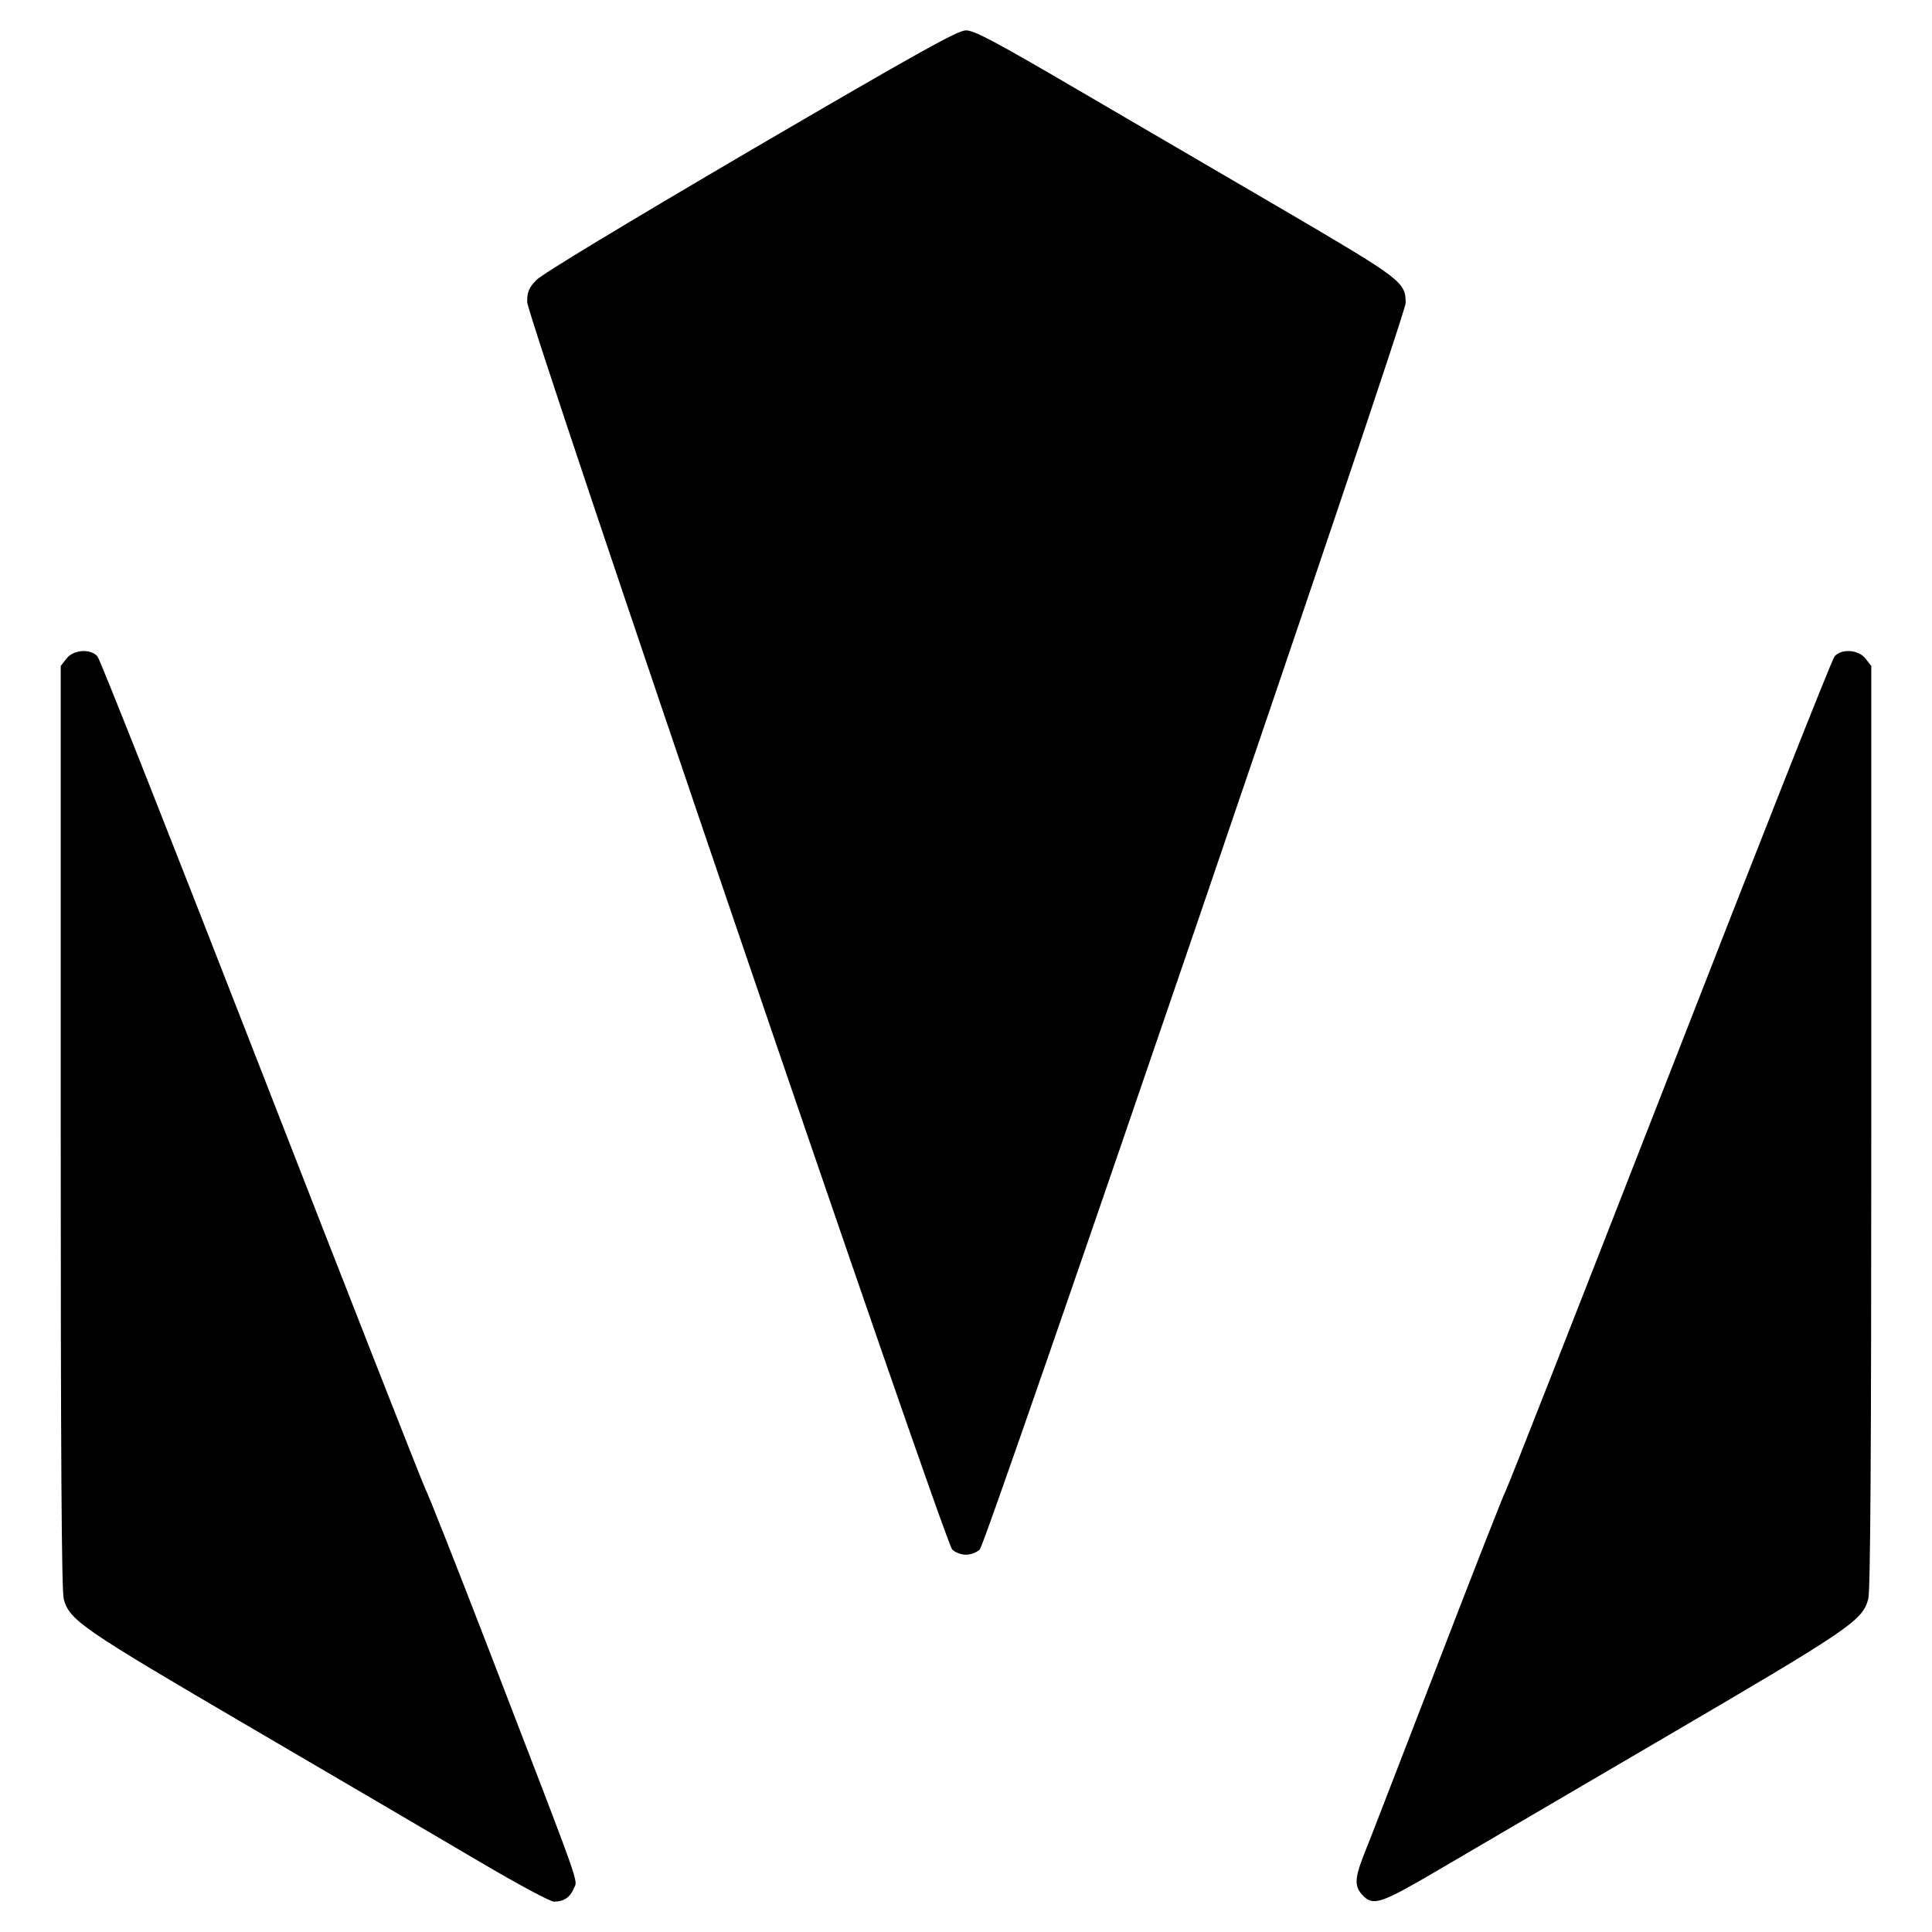
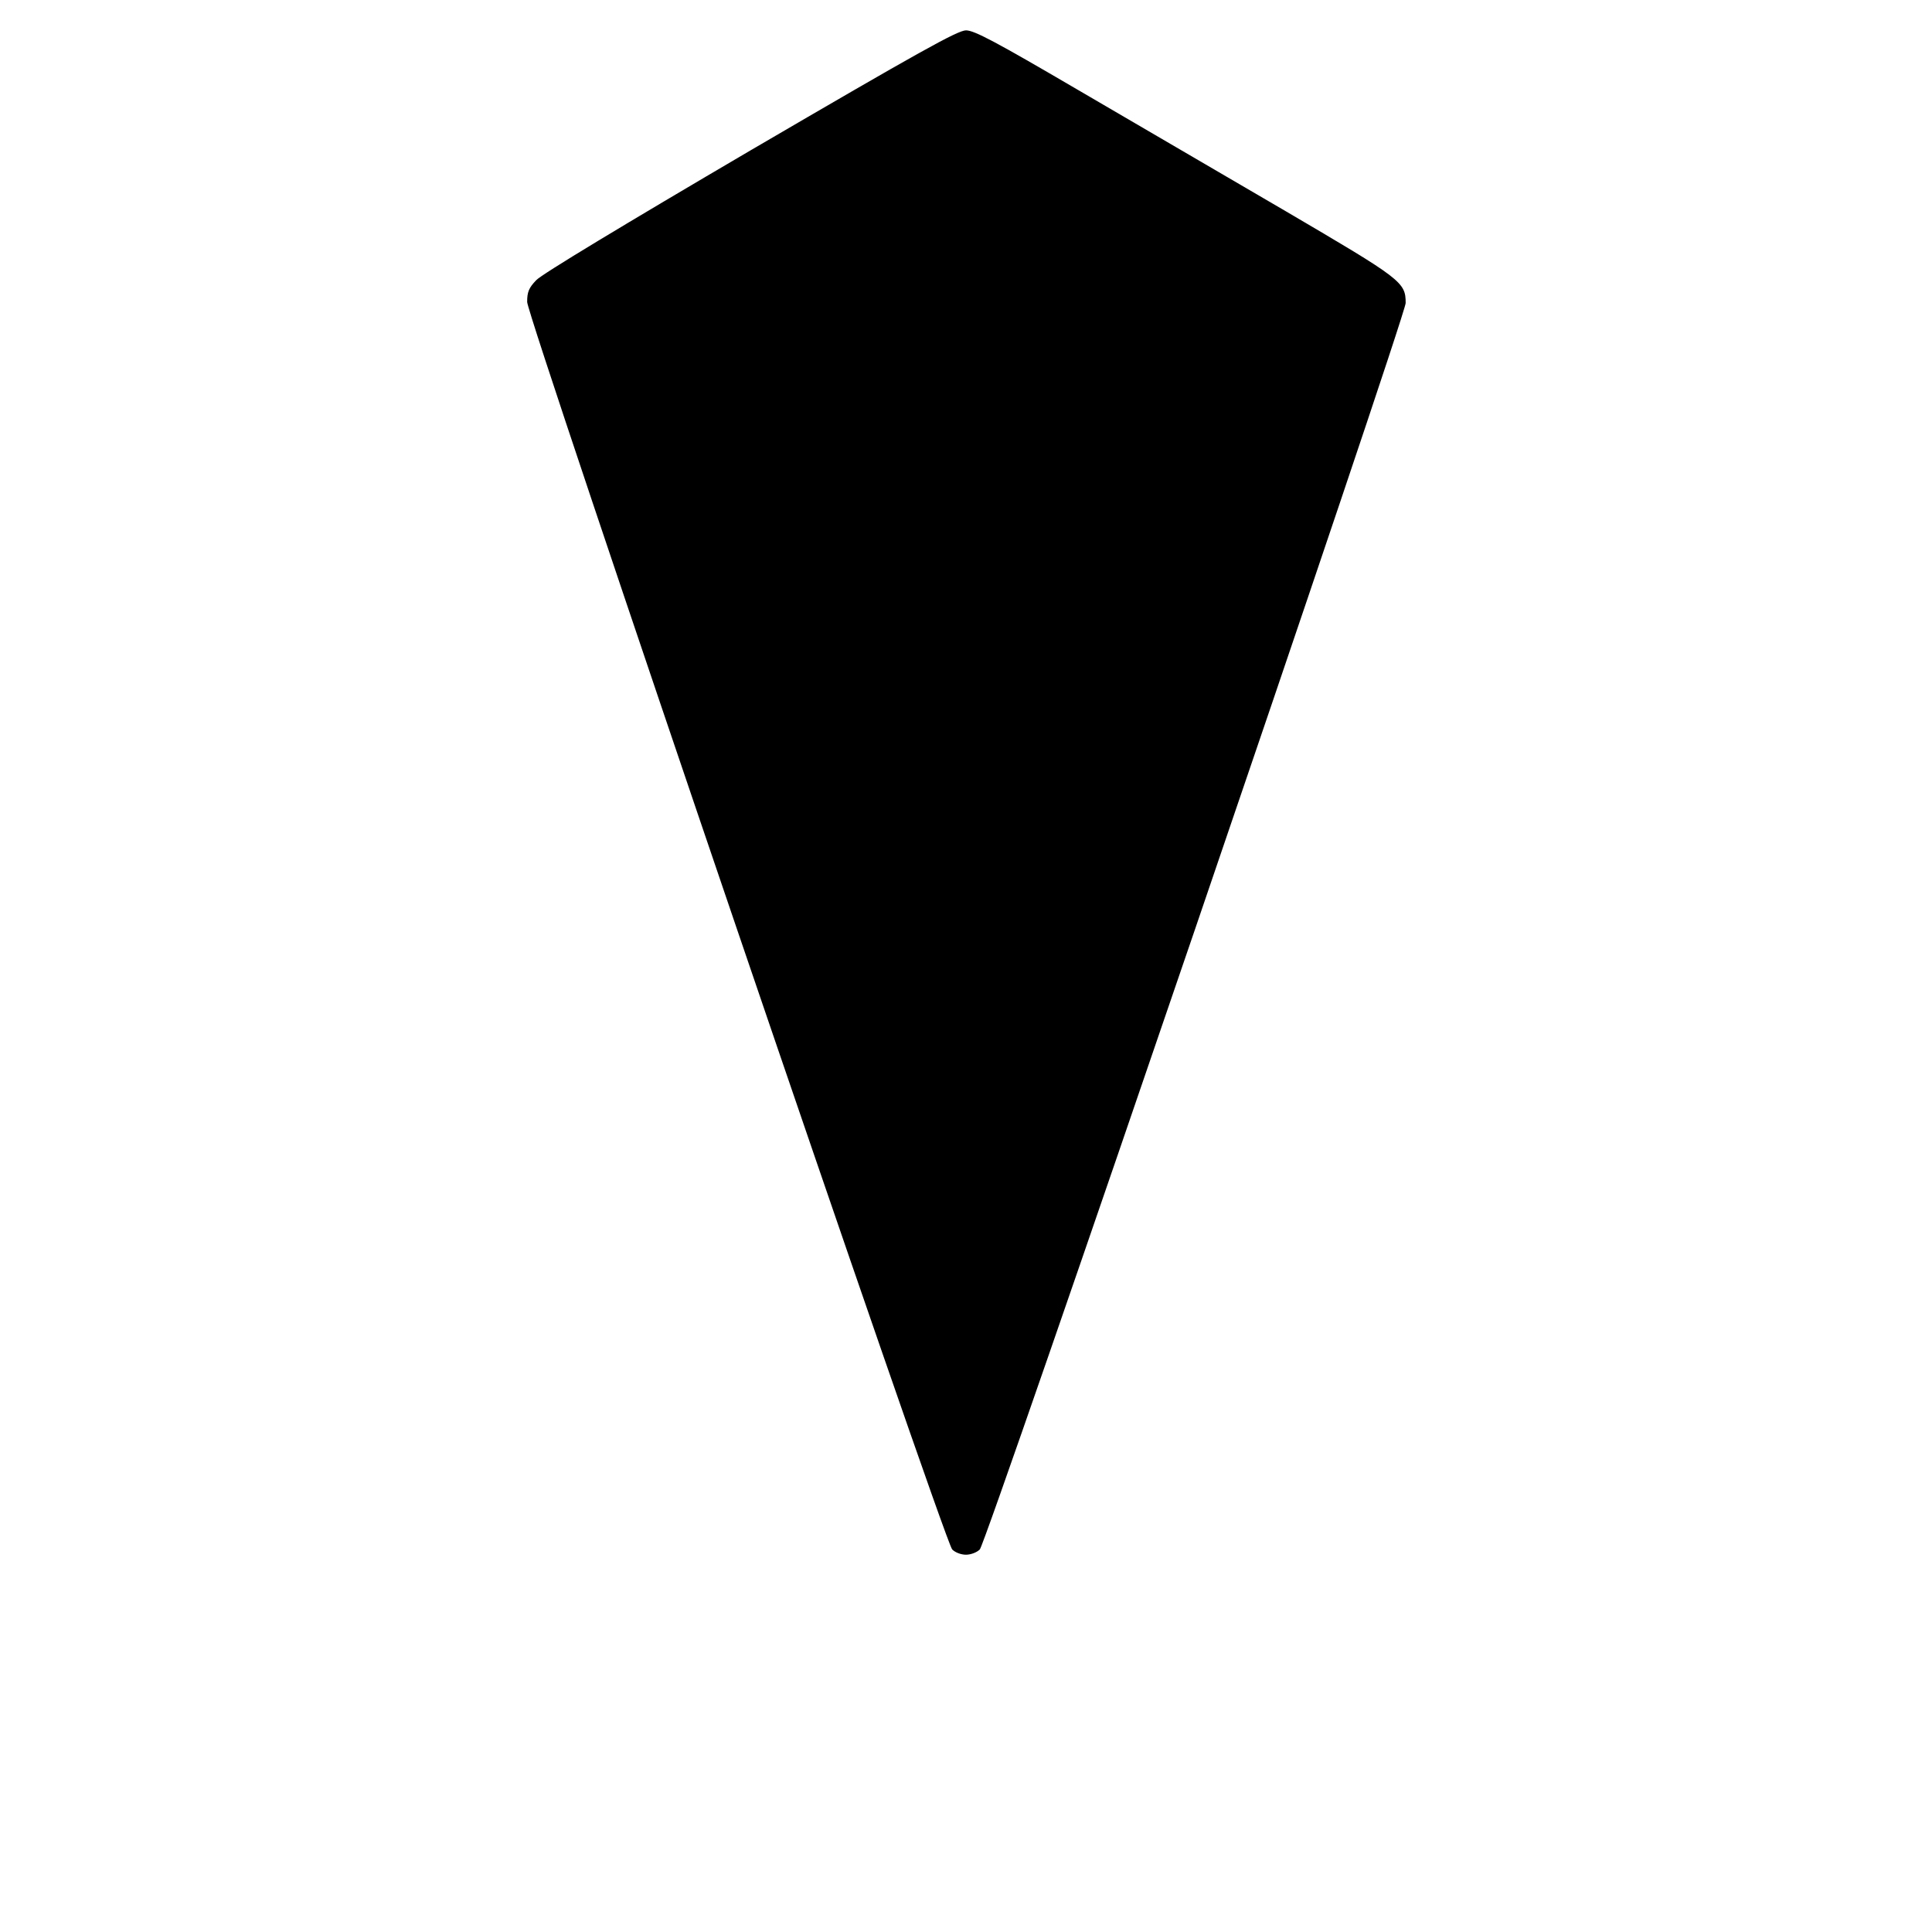
<svg xmlns="http://www.w3.org/2000/svg" version="1.0" width="700pt" height="700pt" viewBox="0 0 700 700" preserveAspectRatio="xMidYMid meet">
  <g transform="translate(0,700) scale(0.1,-0.1)" fill="#000000" stroke="none">
    <path d="M2719 6455 c-455 -267 -757 -449 -776 -470 -27 -28 -33 -43 -33 -79 0 -55 1511 -4490 1540 -4520 11 -11 32 -19 50 -19 17 0 39 8 50 19 25 26 1542 4466 1543 4516 0 76 -14 86 -435 333 -216 126 -557 325 -757 442 -294 172 -371 213 -401 213 -30 0 -168 -77 -781 -435z" />
-     <path d="M241 4614 l-21 -27 0 -1671 c0 -1169 3 -1683 11 -1710 21 -77 65 -107 684 -469 325 -190 698 -409 829 -486 132 -78 250 -141 263 -141 36 0 59 16 72 48 14 34 37 -30 -307 863 -116 301 -220 564 -231 585 -11 22 -279 705 -596 1519 -317 814 -583 1488 -592 1497 -26 29 -87 24 -112 -8z" />
-     <path d="M6647 4622 c-9 -9 -277 -688 -596 -1507 -320 -820 -587 -1501 -595 -1515 -8 -14 -120 -300 -249 -635 -130 -336 -249 -646 -267 -689 -33 -85 -33 -113 0 -146 36 -36 67 -25 260 88 102 60 475 278 830 486 677 396 717 424 739 502 8 27 11 541 11 1710 l0 1671 -21 27 c-25 32 -86 37 -112 8z" />
  </g>
</svg>